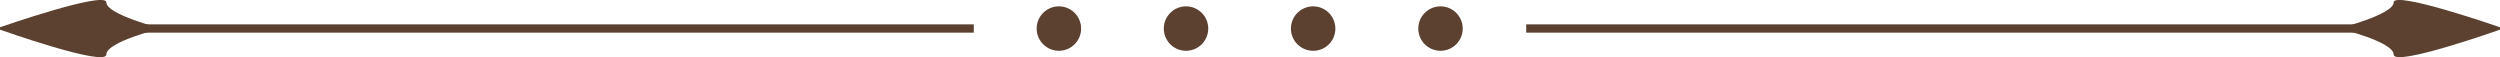
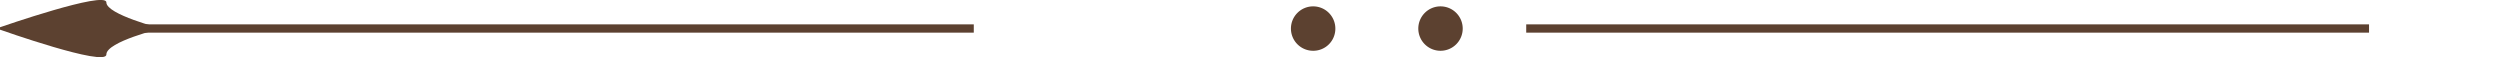
<svg xmlns="http://www.w3.org/2000/svg" id="Layer_1" data-name="Layer 1" viewBox="0 0 208.26 4.76">
  <defs>
    <style>.cls-1{fill:#5c4130;}</style>
  </defs>
  <title>Decoration6</title>
-   <path class="cls-1" d="M208.26,2.47s-8.86,3.14-8.86,2.07-4.57-2.17-4.57-2.17S199.4,1.21,199.4.2s8.86,2.07,8.86,2.07Z" />
  <rect class="cls-1" x="127.14" y="2.03" width="70.21" height="0.69" />
  <path class="cls-1" d="M0,2.47S8.86,5.61,8.86,4.54s4.57-2.17,4.57-2.17S8.86,1.21,8.86.2,0,2.27,0,2.27Z" />
  <rect class="cls-1" x="10.91" y="2.03" width="70.21" height="0.69" />
  <path class="cls-1" d="M120,4.23a1.85,1.85,0,1,1,1.85-1.85A1.85,1.85,0,0,1,120,4.23Z" />
  <path class="cls-1" d="M109.39,4.23a1.85,1.85,0,1,1,1.85-1.85A1.84,1.84,0,0,1,109.39,4.23Z" />
-   <path class="cls-1" d="M98.81,4.23a1.85,1.85,0,1,1,1.84-1.85A1.85,1.85,0,0,1,98.81,4.23Z" />
-   <path class="cls-1" d="M88.22,4.23a1.85,1.85,0,1,1,1.84-1.85A1.85,1.85,0,0,1,88.22,4.23Z" />
</svg>